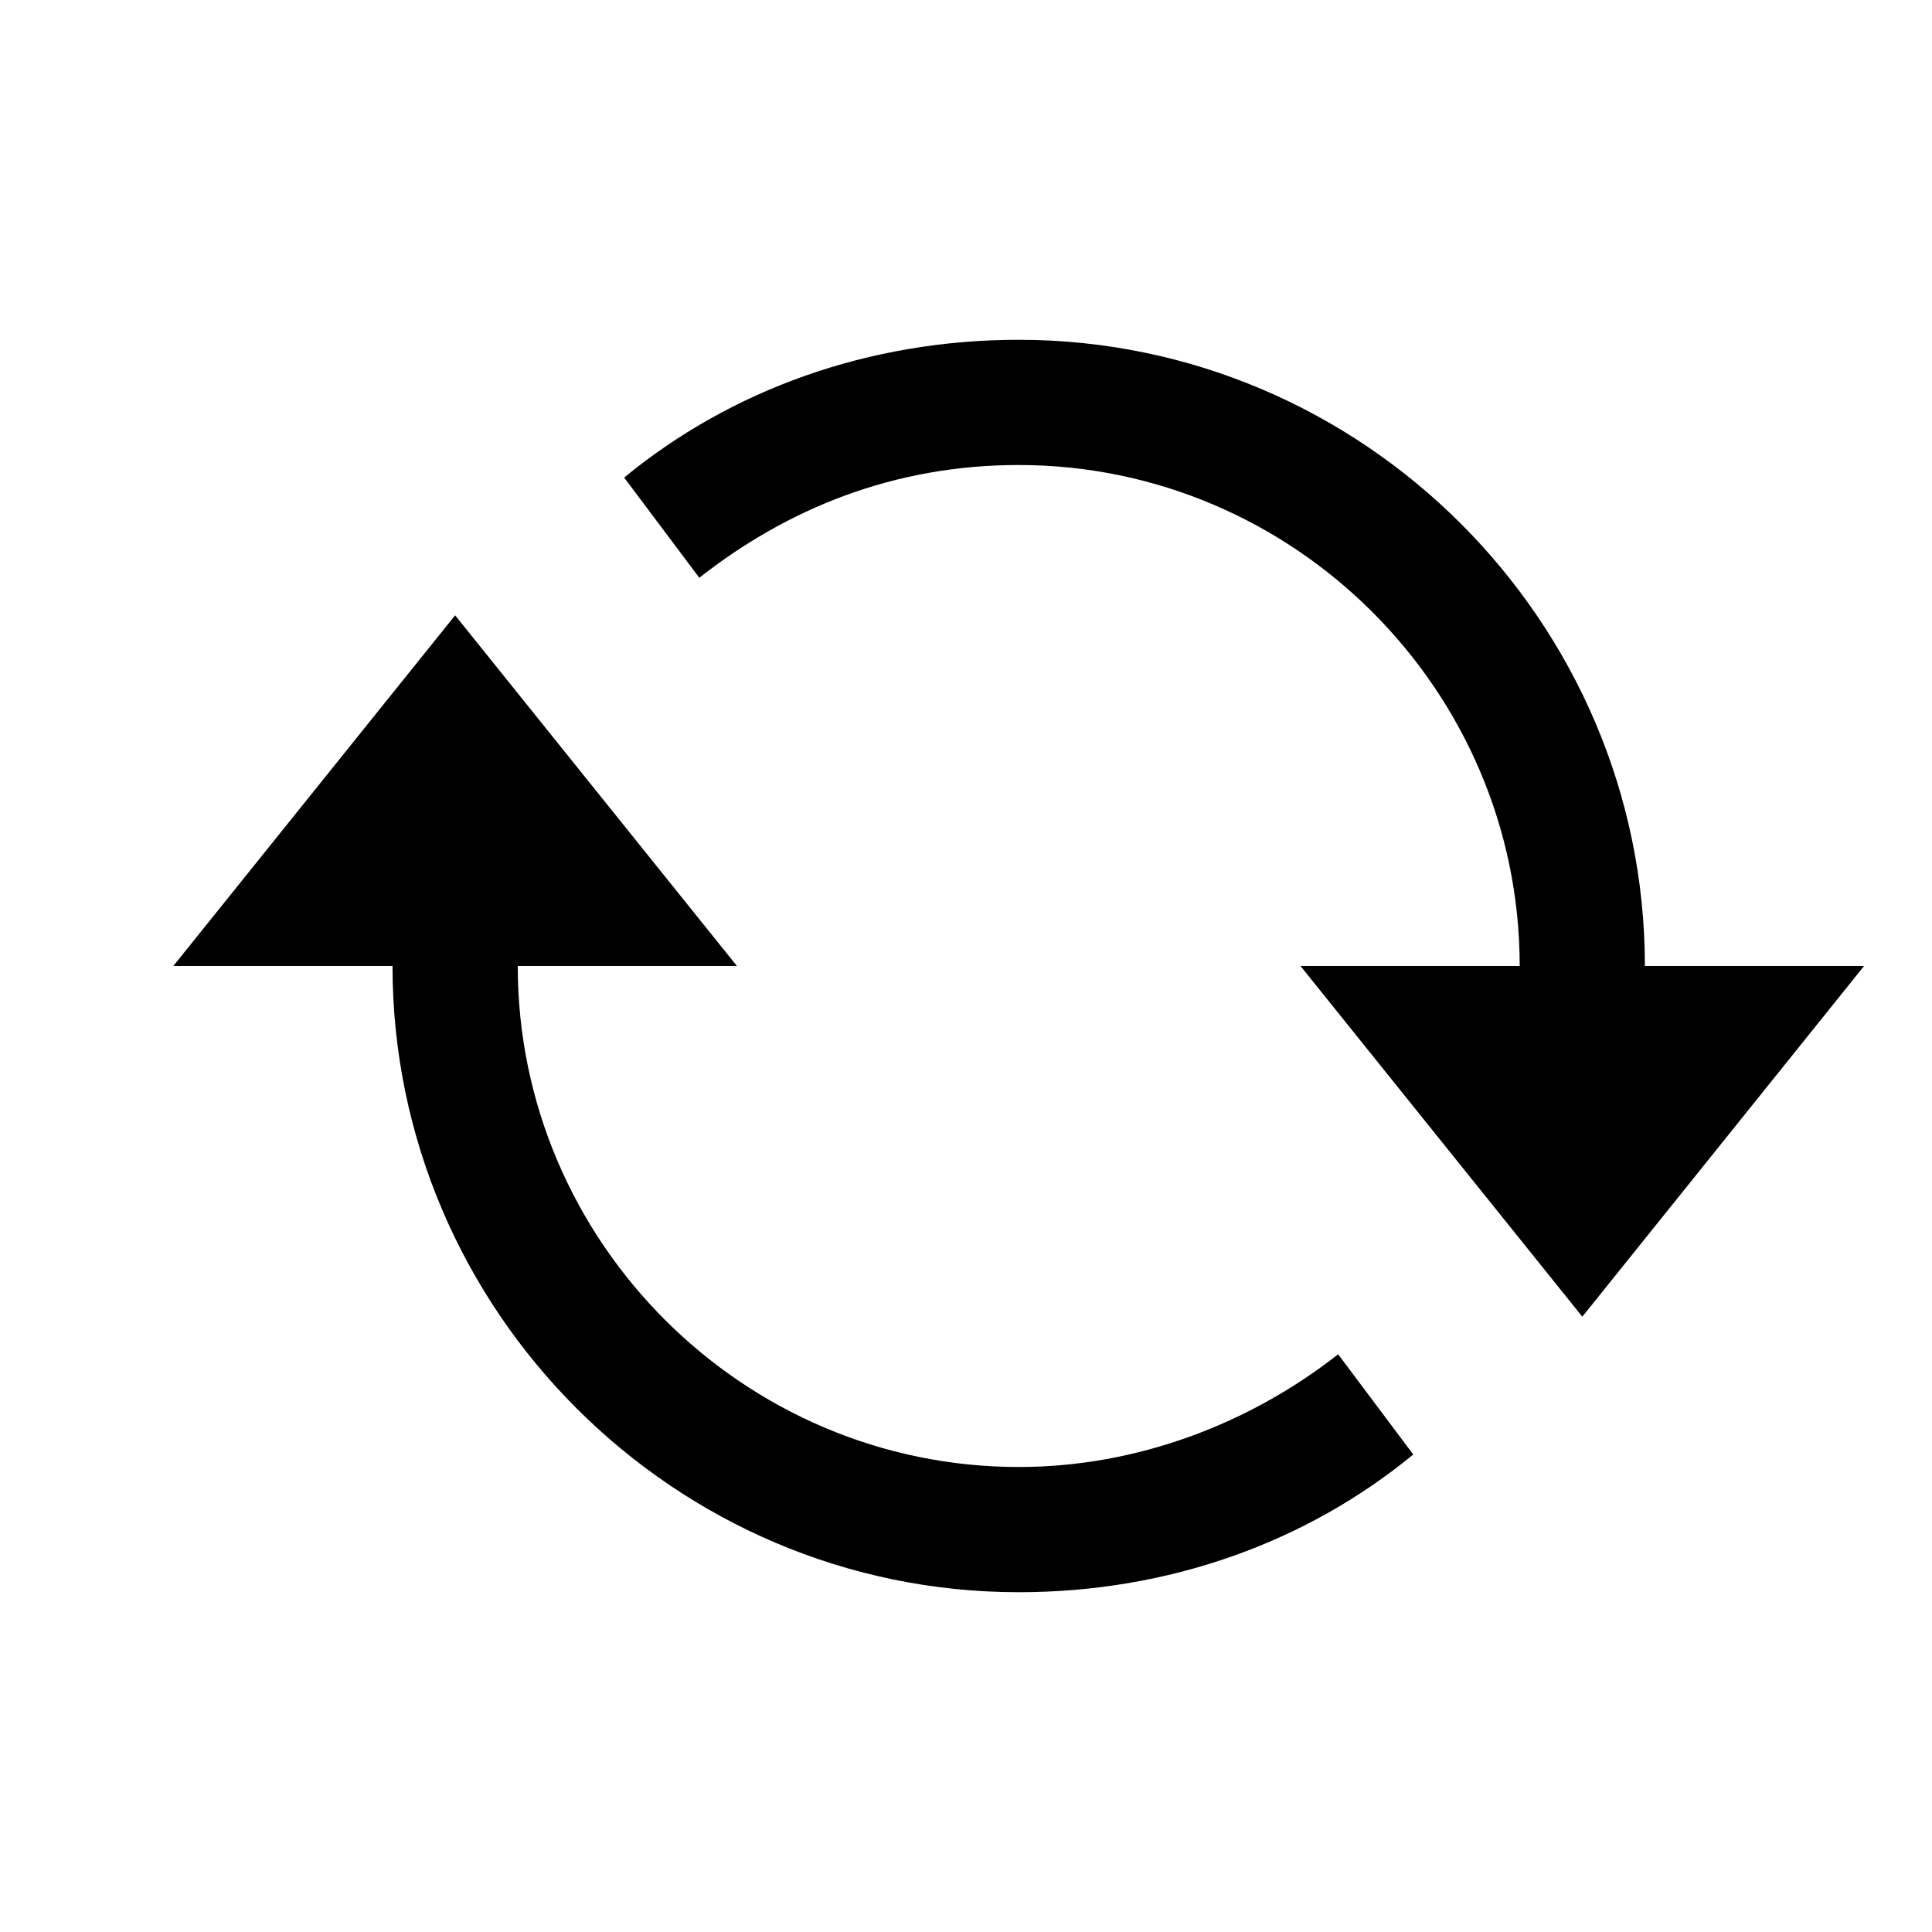
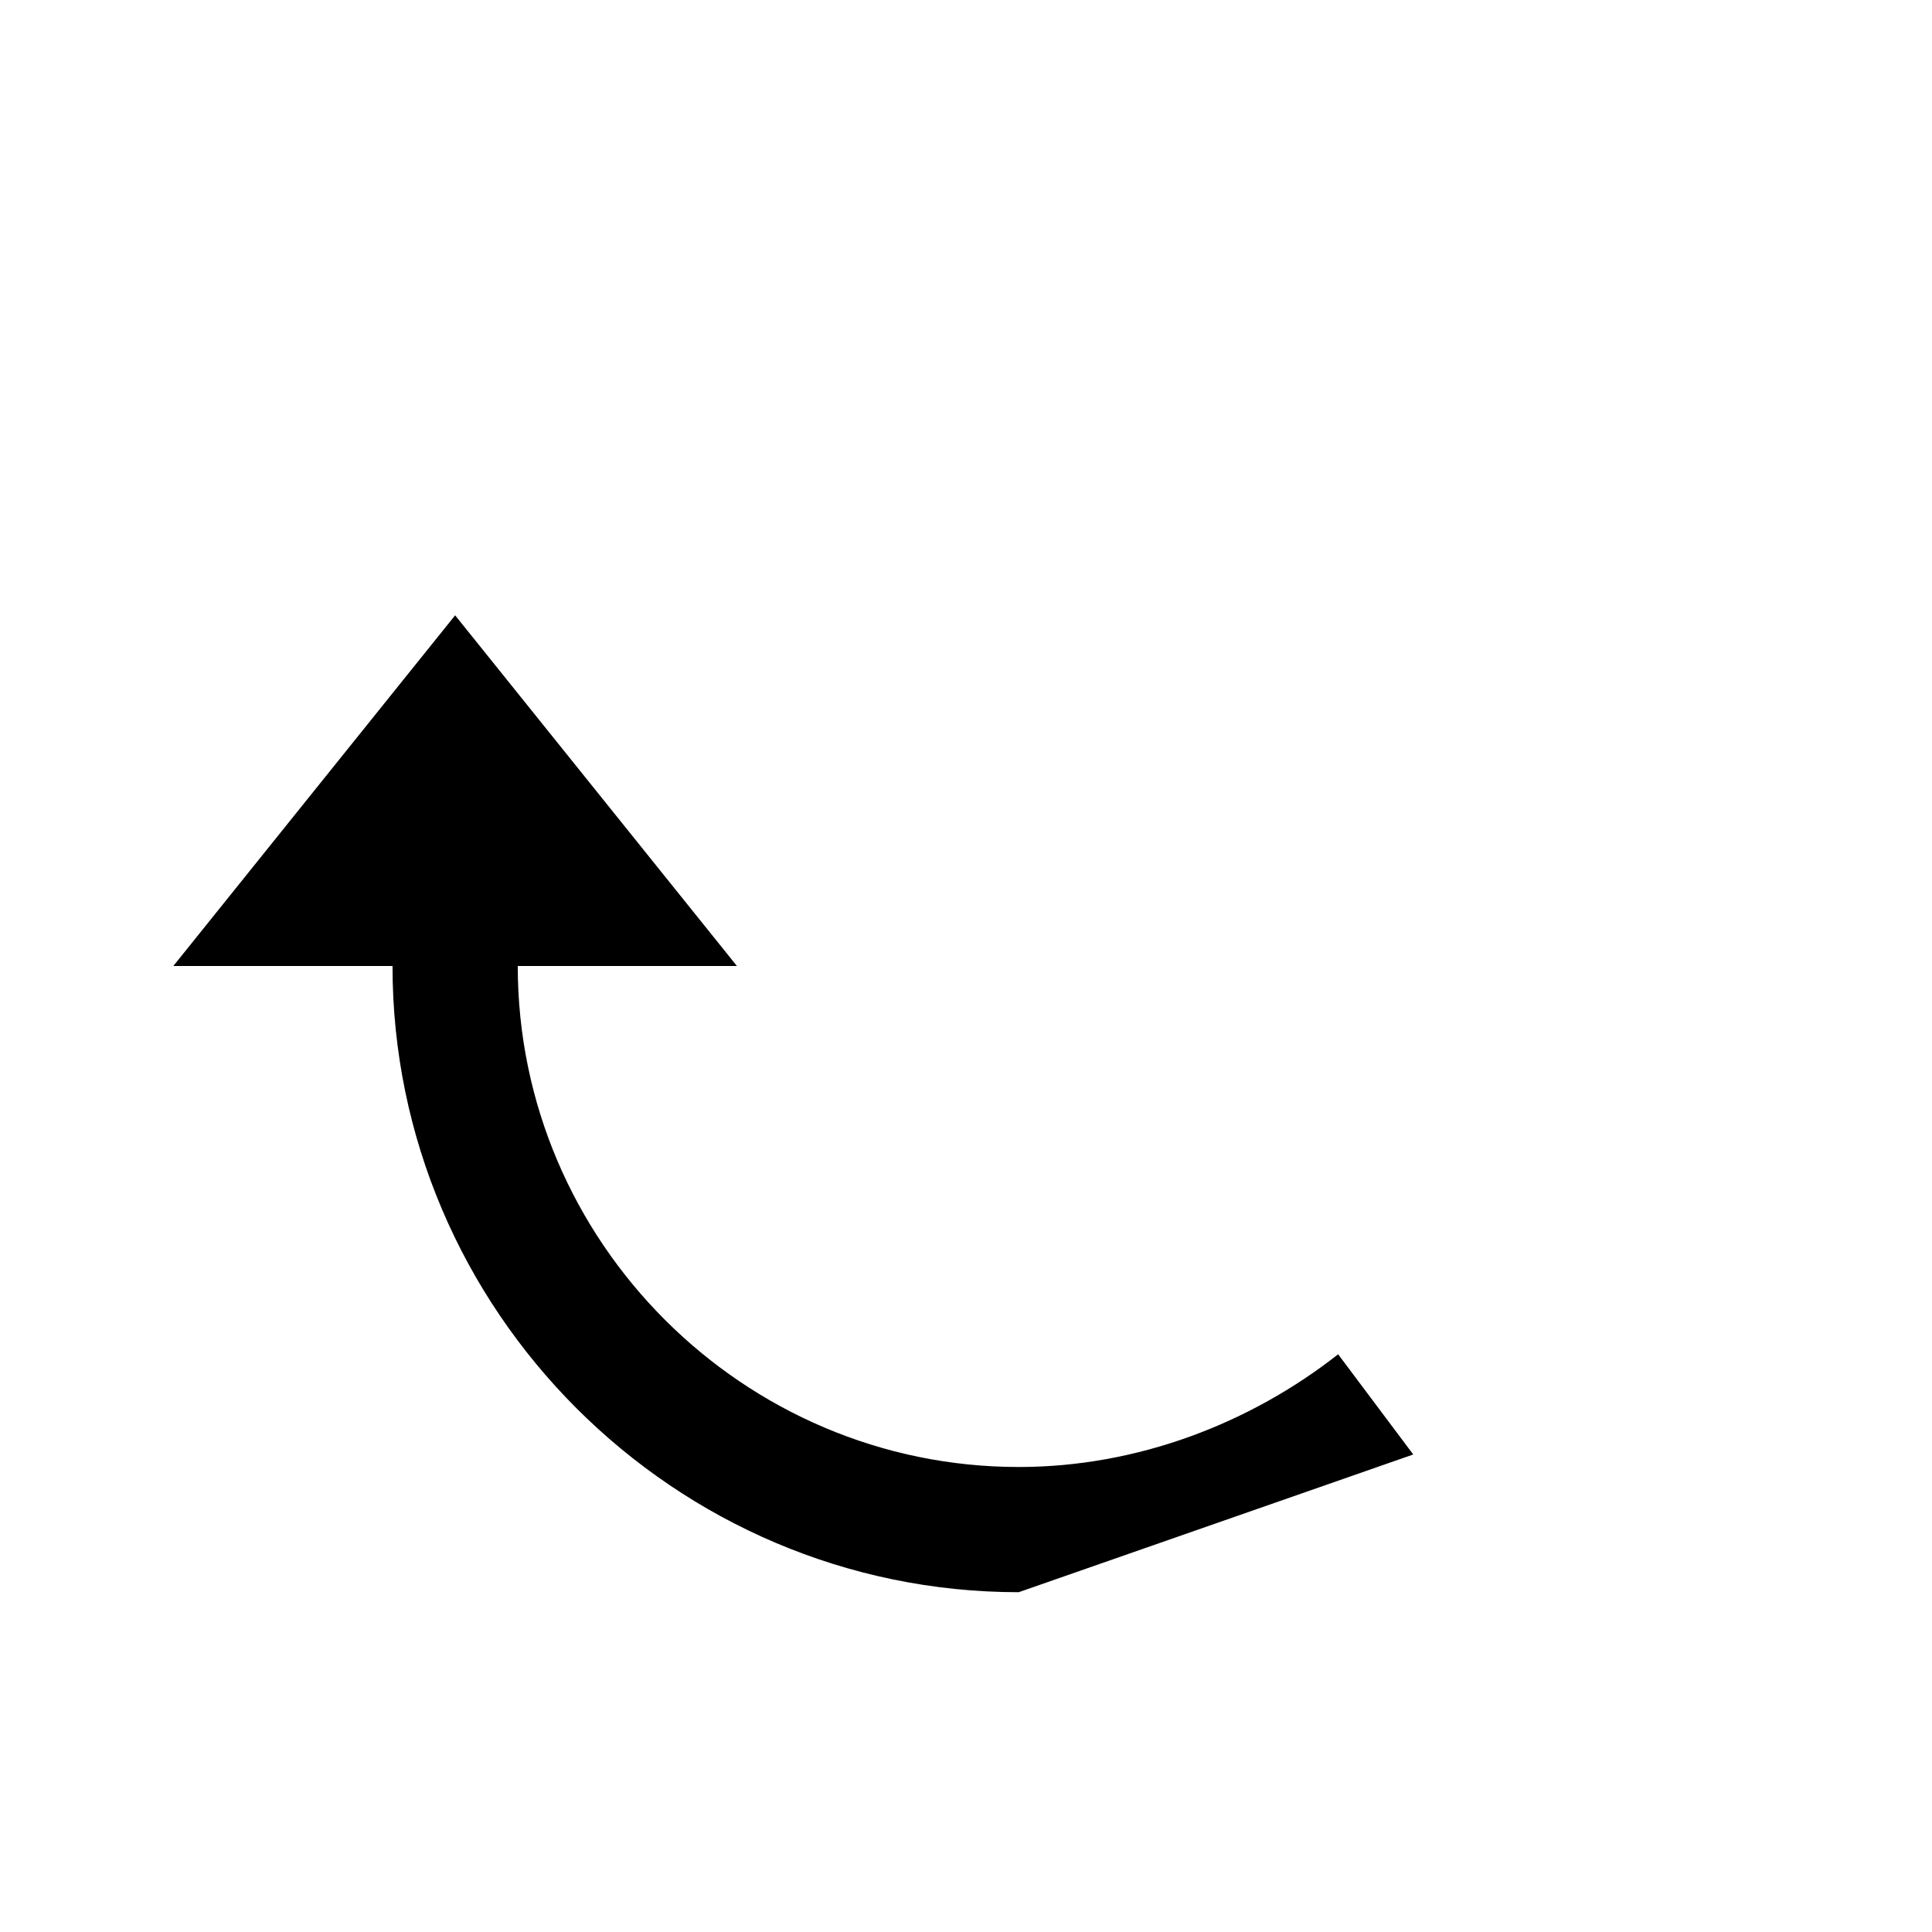
<svg xmlns="http://www.w3.org/2000/svg" fill="#000000" width="800px" height="800px" version="1.1" viewBox="144 144 512 512">
  <g>
-     <path d="m413.97 565.95c-91.273 0-165.95-74.68-165.95-165.95h-58.086l74.68-92.934 74.68 92.934h-58.082c0 73.023 59.742 132.77 132.77 132.77 31.527 0 61.398-11.613 84.637-29.871l19.91 26.555c-28.219 23.23-64.727 36.5-104.55 36.5z" />
-     <path d="m563.33 492.94-74.68-92.938h58.086c0-73.016-59.746-132.77-132.77-132.77-33.191 0-61.406 11.621-84.641 29.883l-19.914-26.555c28.215-23.227 64.723-36.512 104.55-36.512 91.273 0 165.95 74.68 165.95 165.95h58.086z" />
+     <path d="m413.97 565.95c-91.273 0-165.95-74.68-165.95-165.95h-58.086l74.68-92.934 74.68 92.934h-58.082c0 73.023 59.742 132.77 132.77 132.77 31.527 0 61.398-11.613 84.637-29.871l19.91 26.555z" />
  </g>
</svg>